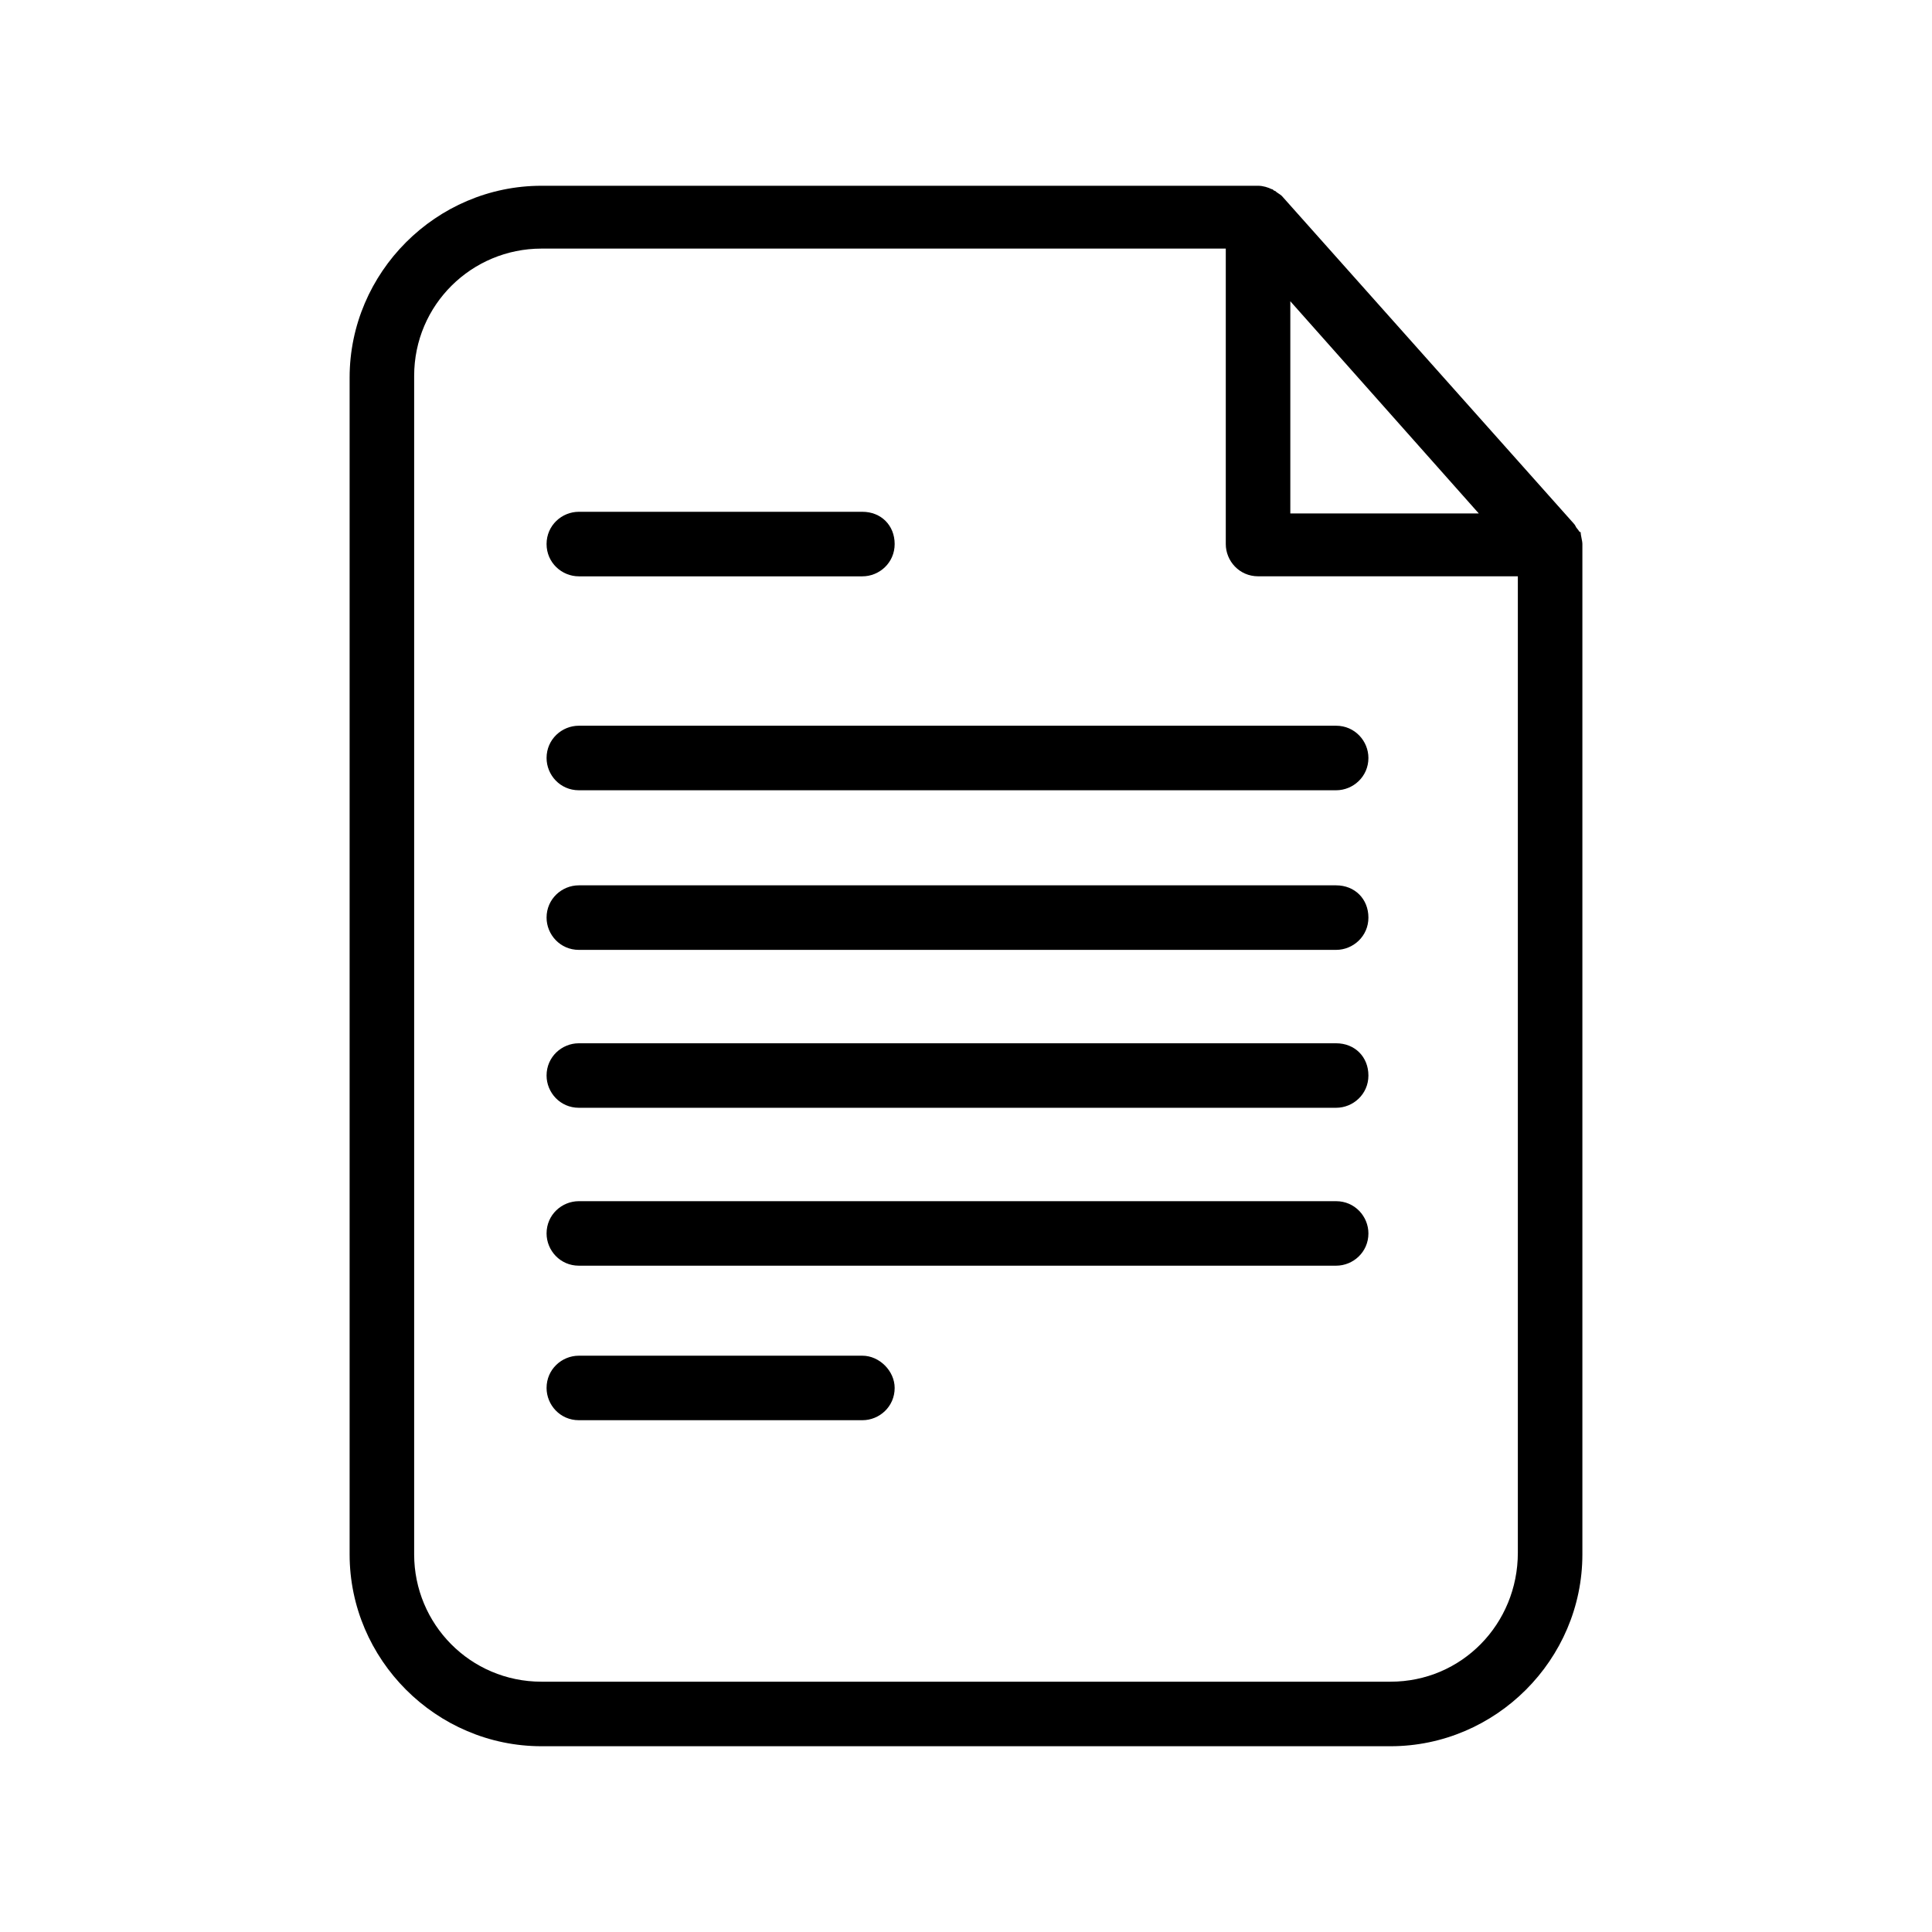
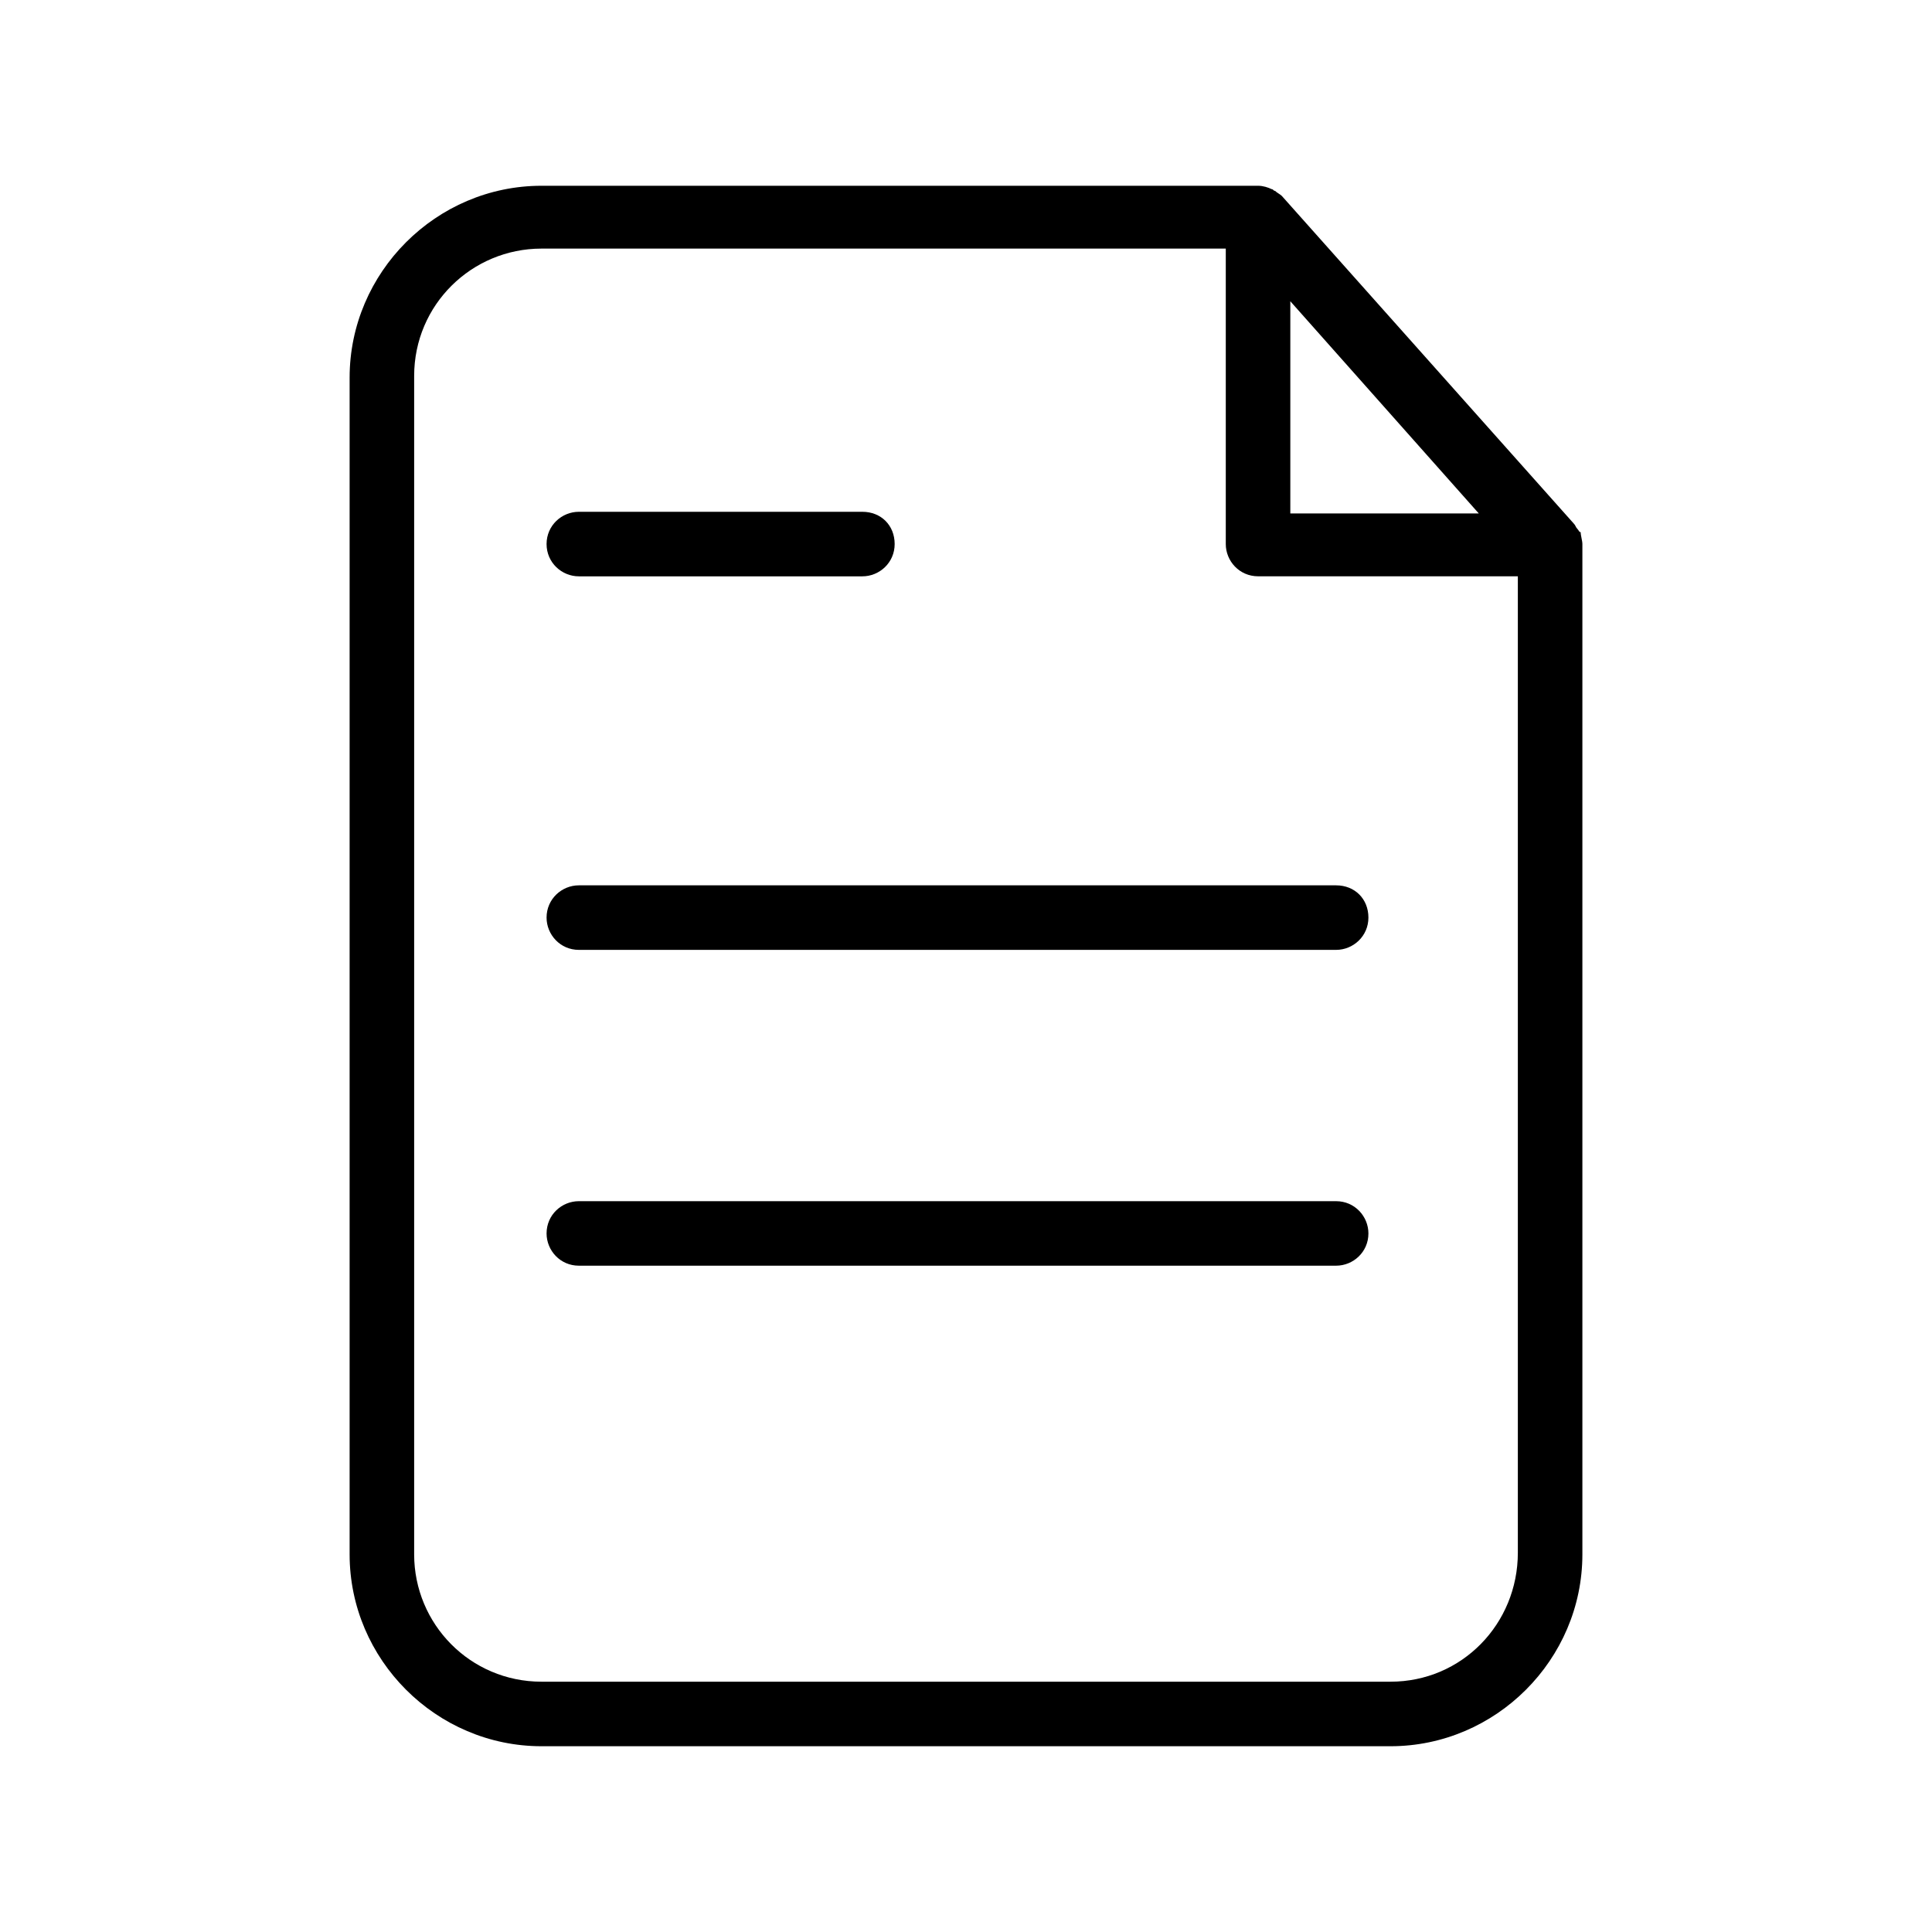
<svg xmlns="http://www.w3.org/2000/svg" width="52" height="52" viewBox="0 0 52 52" fill="none">
  <g clip-path="url(#clip0_9780_12737)">
    <path d="M42.544 14.323C42.498 14.323 42.498 14.277 42.453 14.232C42.407 14.186 42.407 14.14 42.361 14.095L34.501 5.274C34.455 5.229 34.363 5.183 34.318 5.137C34.272 5.137 34.272 5.091 34.226 5.091C34.135 5.046 33.998 5 33.861 5H14.575C11.741 5 9.41 7.331 9.41 10.164V41.836C9.41 44.669 11.741 47 14.575 47H37.425C40.259 47 42.59 44.669 42.59 41.836V14.643C42.59 14.552 42.544 14.415 42.544 14.323ZM34.729 8.108L39.802 13.82H34.729V8.108ZM40.853 41.79C40.853 43.709 39.345 45.263 37.425 45.263H14.575C12.655 45.263 11.147 43.709 11.147 41.836V10.119C11.147 8.199 12.701 6.691 14.575 6.691H32.992V14.643C32.992 15.1 33.358 15.511 33.861 15.511H40.853V41.79Z" fill="black" />
    <path d="M15.579 15.512H23.212C23.669 15.512 24.08 15.146 24.08 14.643C24.08 14.14 23.714 13.775 23.212 13.775H15.579C15.122 13.775 14.711 14.14 14.711 14.643C14.711 15.146 15.122 15.512 15.579 15.512Z" fill="black" />
-     <path d="M23.212 36.489H15.579C15.122 36.489 14.711 36.854 14.711 37.357C14.711 37.814 15.077 38.225 15.579 38.225H23.212C23.669 38.225 24.08 37.86 24.08 37.357C24.08 36.9 23.669 36.489 23.212 36.489Z" fill="black" />
-     <path d="M14.711 20.401C14.711 20.859 15.077 21.27 15.579 21.27H35.962C36.419 21.27 36.831 20.904 36.831 20.401C36.831 19.945 36.465 19.533 35.962 19.533H15.579C15.122 19.533 14.711 19.899 14.711 20.401Z" fill="black" />
    <path d="M35.962 23.829H15.579C15.122 23.829 14.711 24.195 14.711 24.697C14.711 25.154 15.077 25.566 15.579 25.566H35.962C36.419 25.566 36.831 25.2 36.831 24.697C36.831 24.195 36.465 23.829 35.962 23.829Z" fill="black" />
-     <path d="M35.962 28.08H15.579C15.122 28.08 14.711 28.445 14.711 28.948C14.711 29.405 15.077 29.816 15.579 29.816H35.962C36.419 29.816 36.831 29.451 36.831 28.948C36.831 28.445 36.465 28.08 35.962 28.08Z" fill="black" />
    <path d="M35.962 32.33H15.579C15.122 32.33 14.711 32.695 14.711 33.198C14.711 33.655 15.077 34.066 15.579 34.066H35.962C36.419 34.066 36.831 33.701 36.831 33.198C36.831 32.741 36.465 32.33 35.962 32.33Z" fill="black" />
  </g>
  <defs>
    <clipPath id="clip0_9780_12737">
      <rect width="52" height="52" fill="white" />
    </clipPath>
  </defs>
</svg>